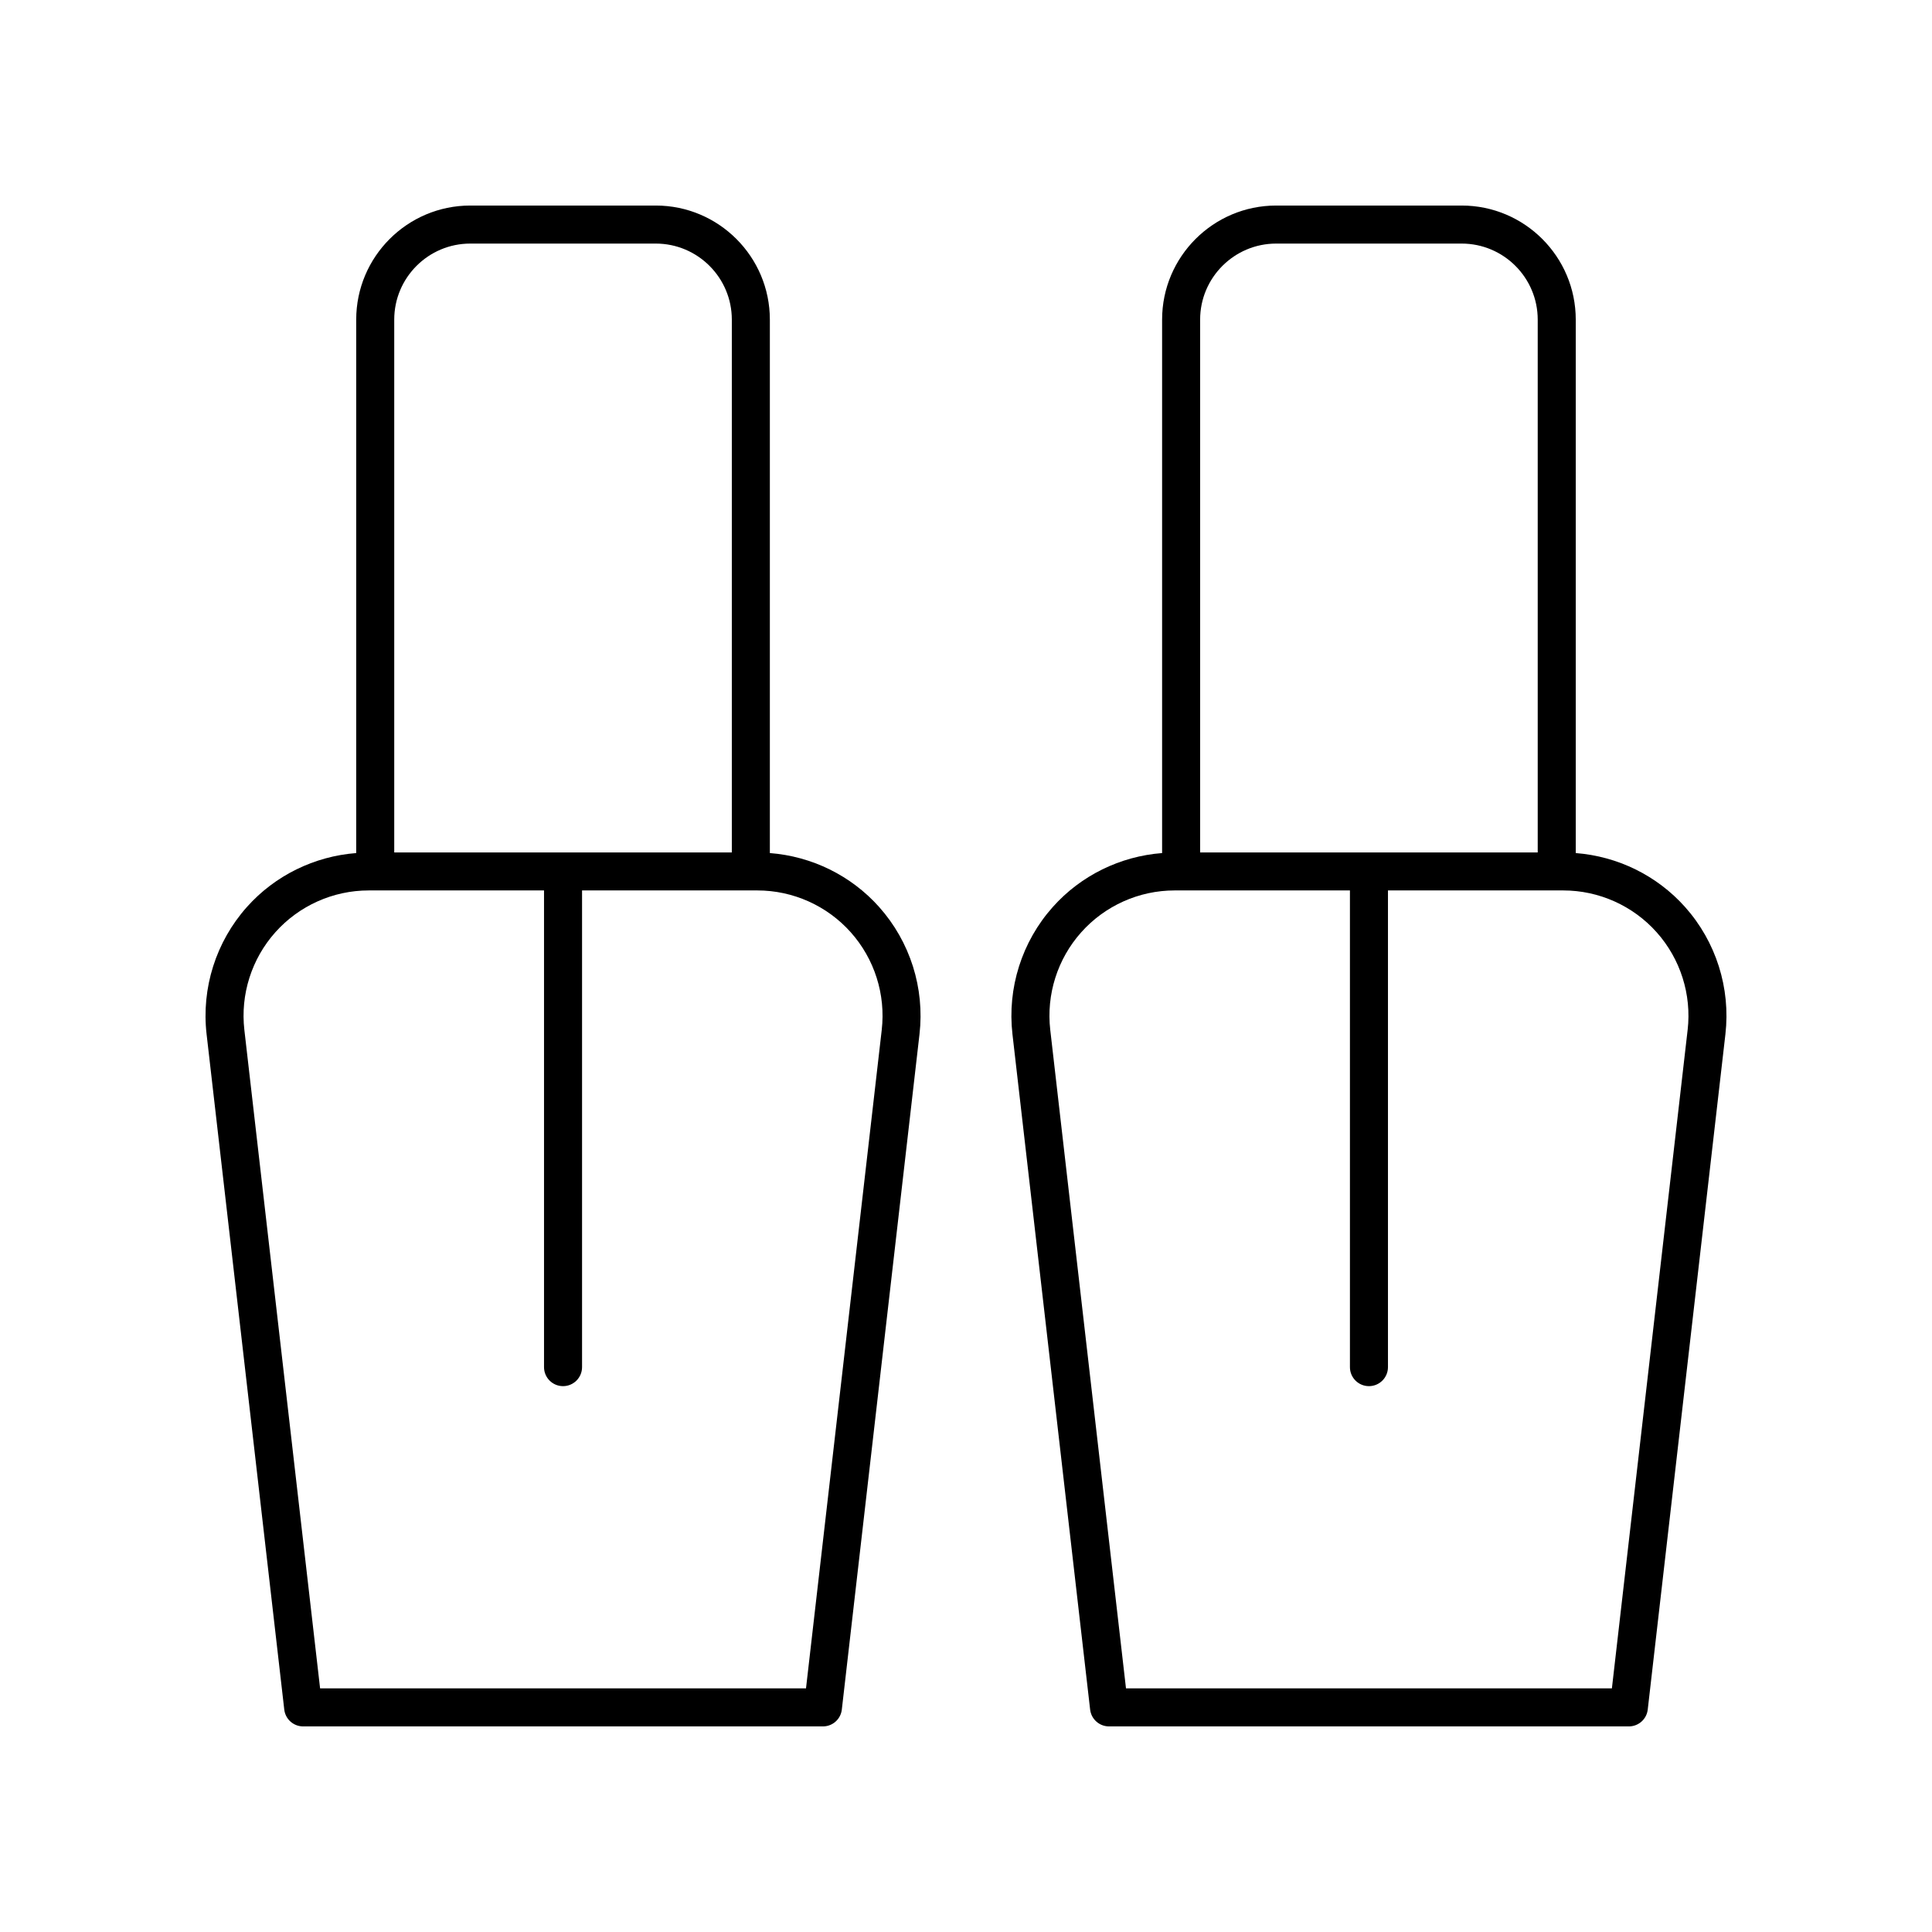
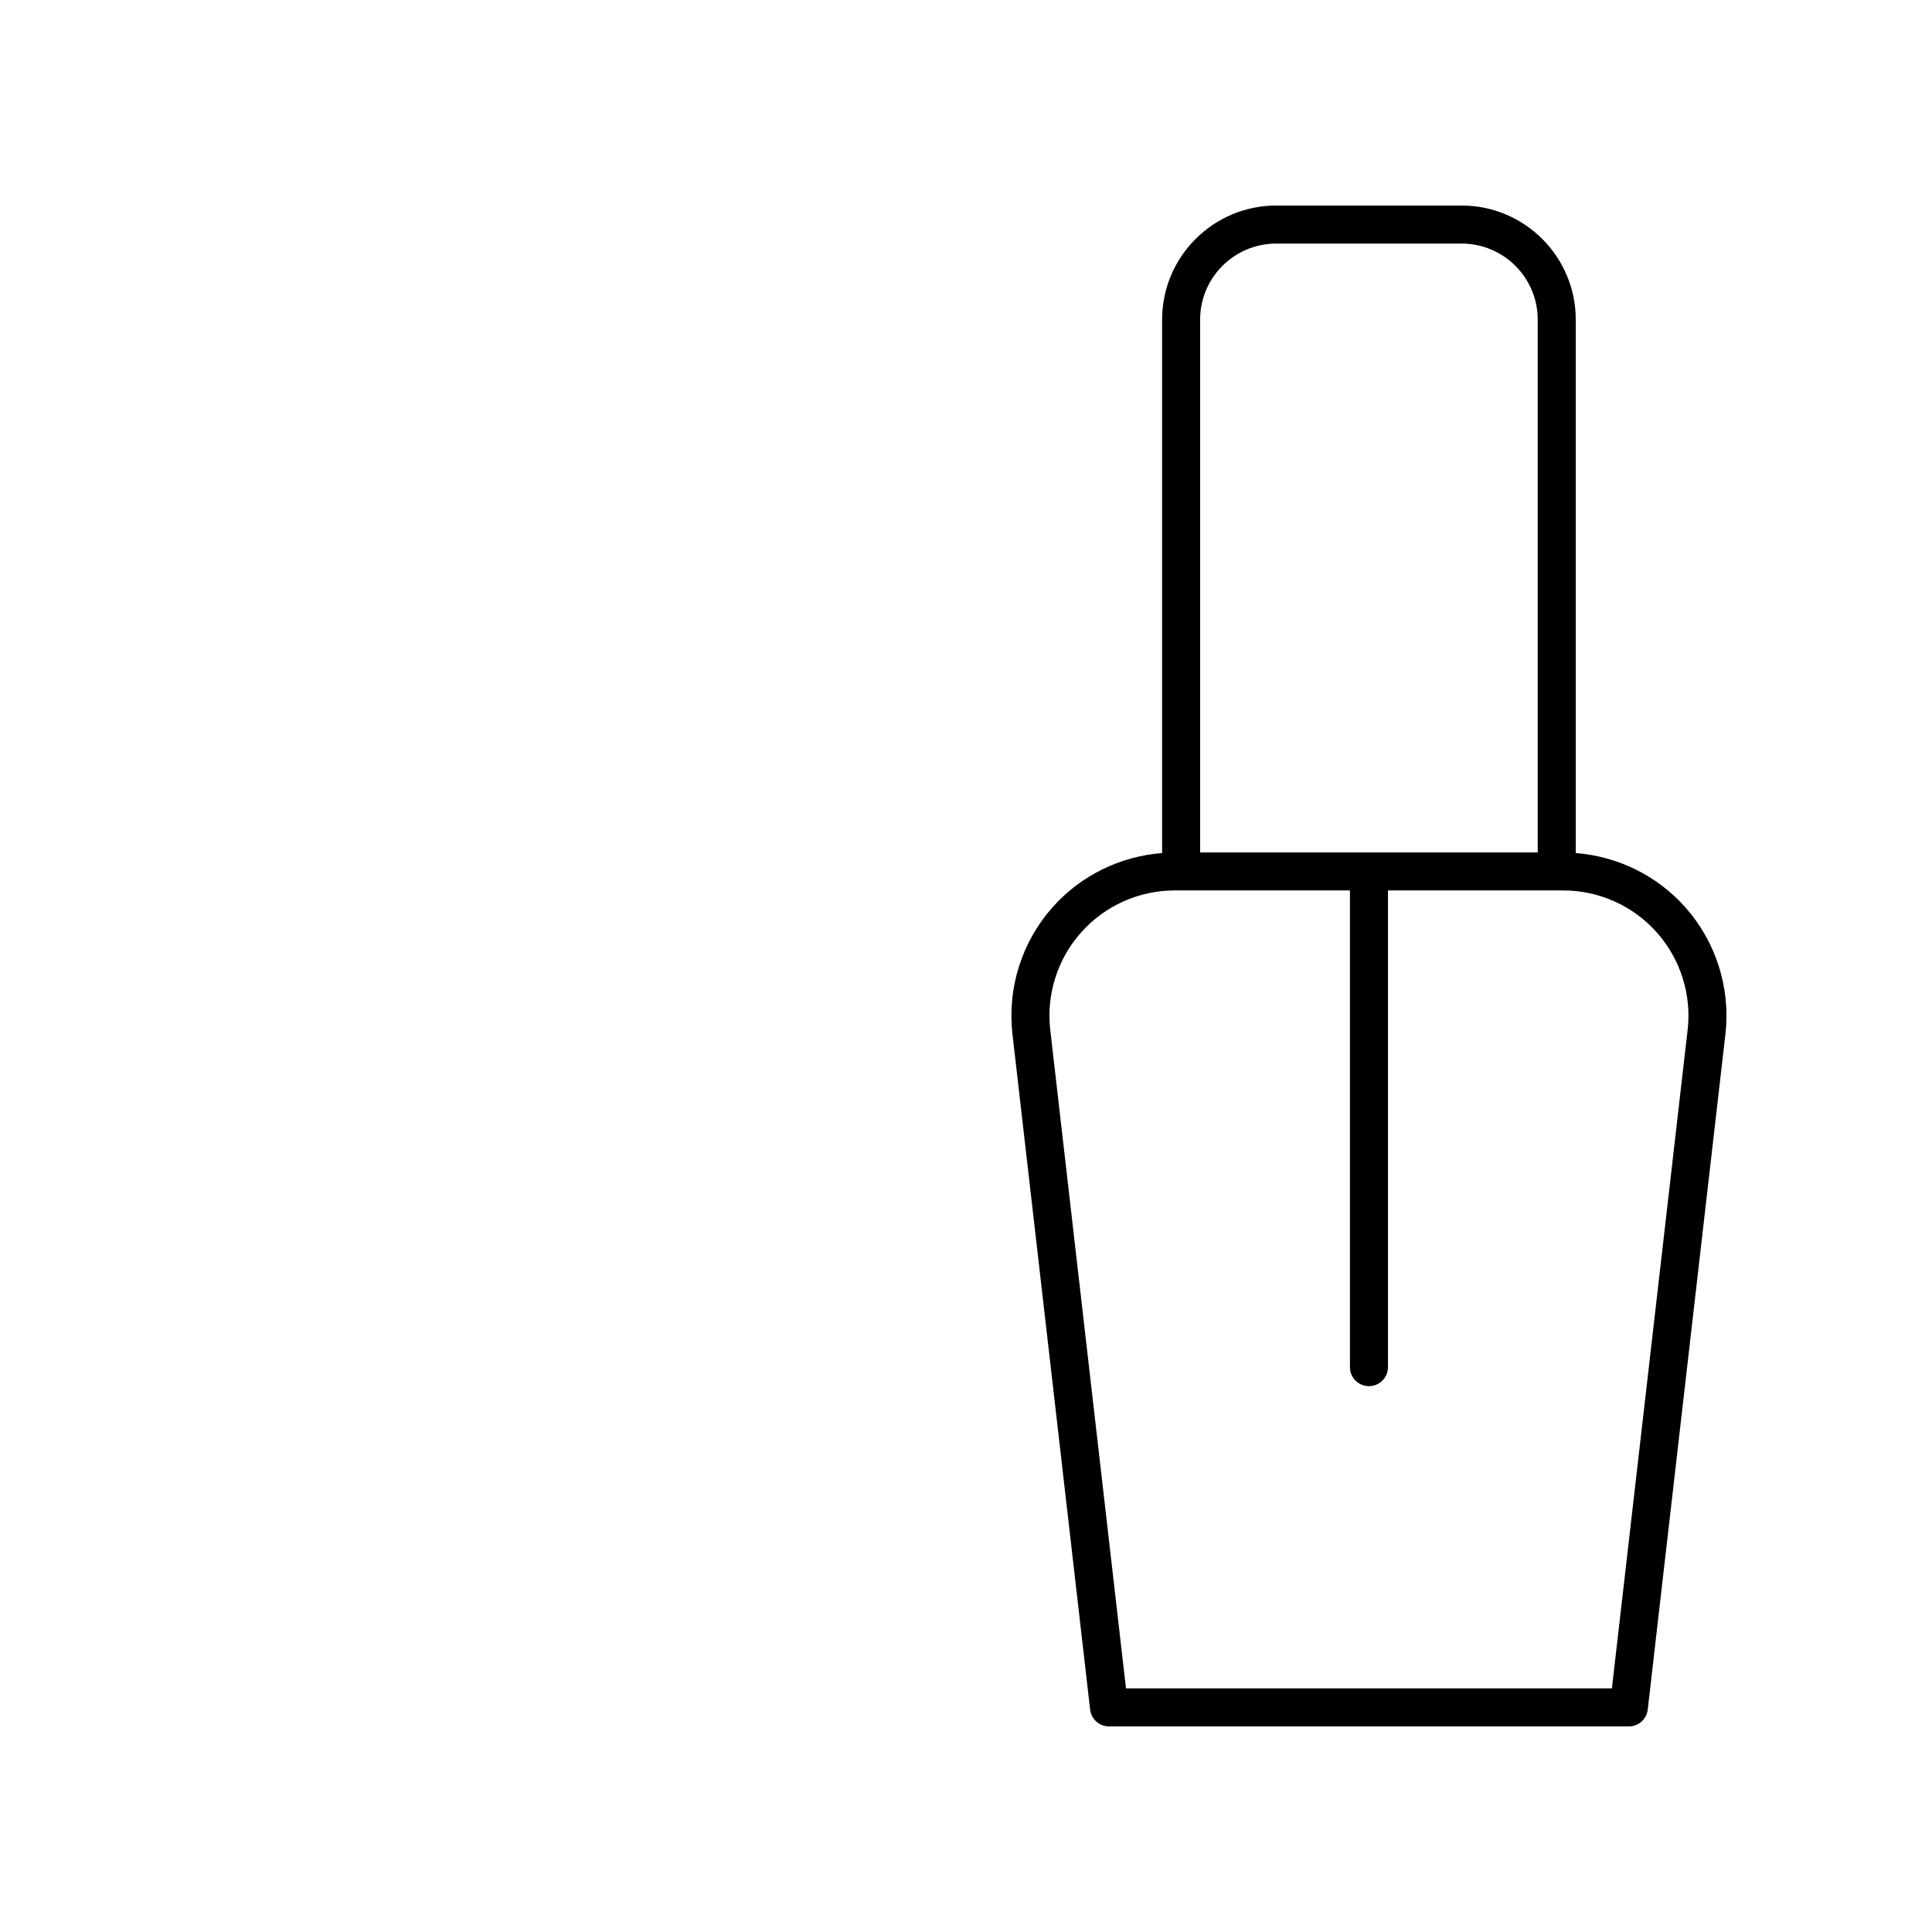
<svg xmlns="http://www.w3.org/2000/svg" fill="#000000" width="800px" height="800px" version="1.1" viewBox="144 144 512 512">
  <g>
-     <path d="m348.02 370.07v-141.37c0-16.668-13.559-30.23-30.23-30.23h-49.16c-16.668 0-30.23 13.559-30.23 30.23v141.37c-11.094 0.855-21.512 5.93-28.969 14.293-8.195 9.195-12.094 21.492-10.68 33.727l20.582 178.96c0.289 2.543 2.445 4.465 5.004 4.465h137.75c2.559 0 4.715-1.918 5.004-4.461l20.582-178.96c1.406-12.242-2.484-24.531-10.688-33.727-7.457-8.367-17.875-13.438-28.969-14.297zm-79.391-161.52h49.16c11.113 0 20.152 9.039 20.152 20.152v141.2h-89.465v-141.2c0-11.113 9.039-20.152 20.152-20.152zm109.04 208.39-20.07 174.5h-128.77l-20.07-174.5c-1.078-9.387 1.91-18.812 8.199-25.867 6.289-7.055 15.312-11.098 24.762-11.098h46.453v126.33c0 2.785 2.254 5.039 5.039 5.039s5.039-2.254 5.039-5.039v-126.33h46.453c9.453 0 18.477 4.043 24.762 11.098 6.293 7.055 9.281 16.484 8.203 25.871z" />
    <path d="m561.59 370.07v-141.37c0-16.668-13.559-30.23-30.23-30.23h-49.16c-16.668 0-30.23 13.559-30.23 30.23v141.37c-11.094 0.855-21.512 5.93-28.969 14.293-8.203 9.195-12.094 21.484-10.688 33.727l20.582 178.96c0.293 2.543 2.449 4.465 5.008 4.465h137.76c2.559 0 4.715-1.918 5.004-4.461l20.582-178.96c1.406-12.242-2.488-24.531-10.688-33.727-7.465-8.367-17.879-13.438-28.973-14.297zm-79.391-161.52h49.16c11.113 0 20.152 9.039 20.152 20.152v141.2h-89.465v-141.2c0-11.113 9.039-20.152 20.152-20.152zm109.04 208.39-20.07 174.5h-128.77l-20.07-174.5c-1.078-9.387 1.91-18.816 8.203-25.867 6.289-7.055 15.312-11.098 24.762-11.098h46.453v126.33c0 2.785 2.254 5.039 5.039 5.039s5.039-2.254 5.039-5.039v-126.33h46.453c9.445 0 18.477 4.043 24.762 11.098 6.293 7.059 9.281 16.484 8.203 25.871z" />
  </g>
</svg>